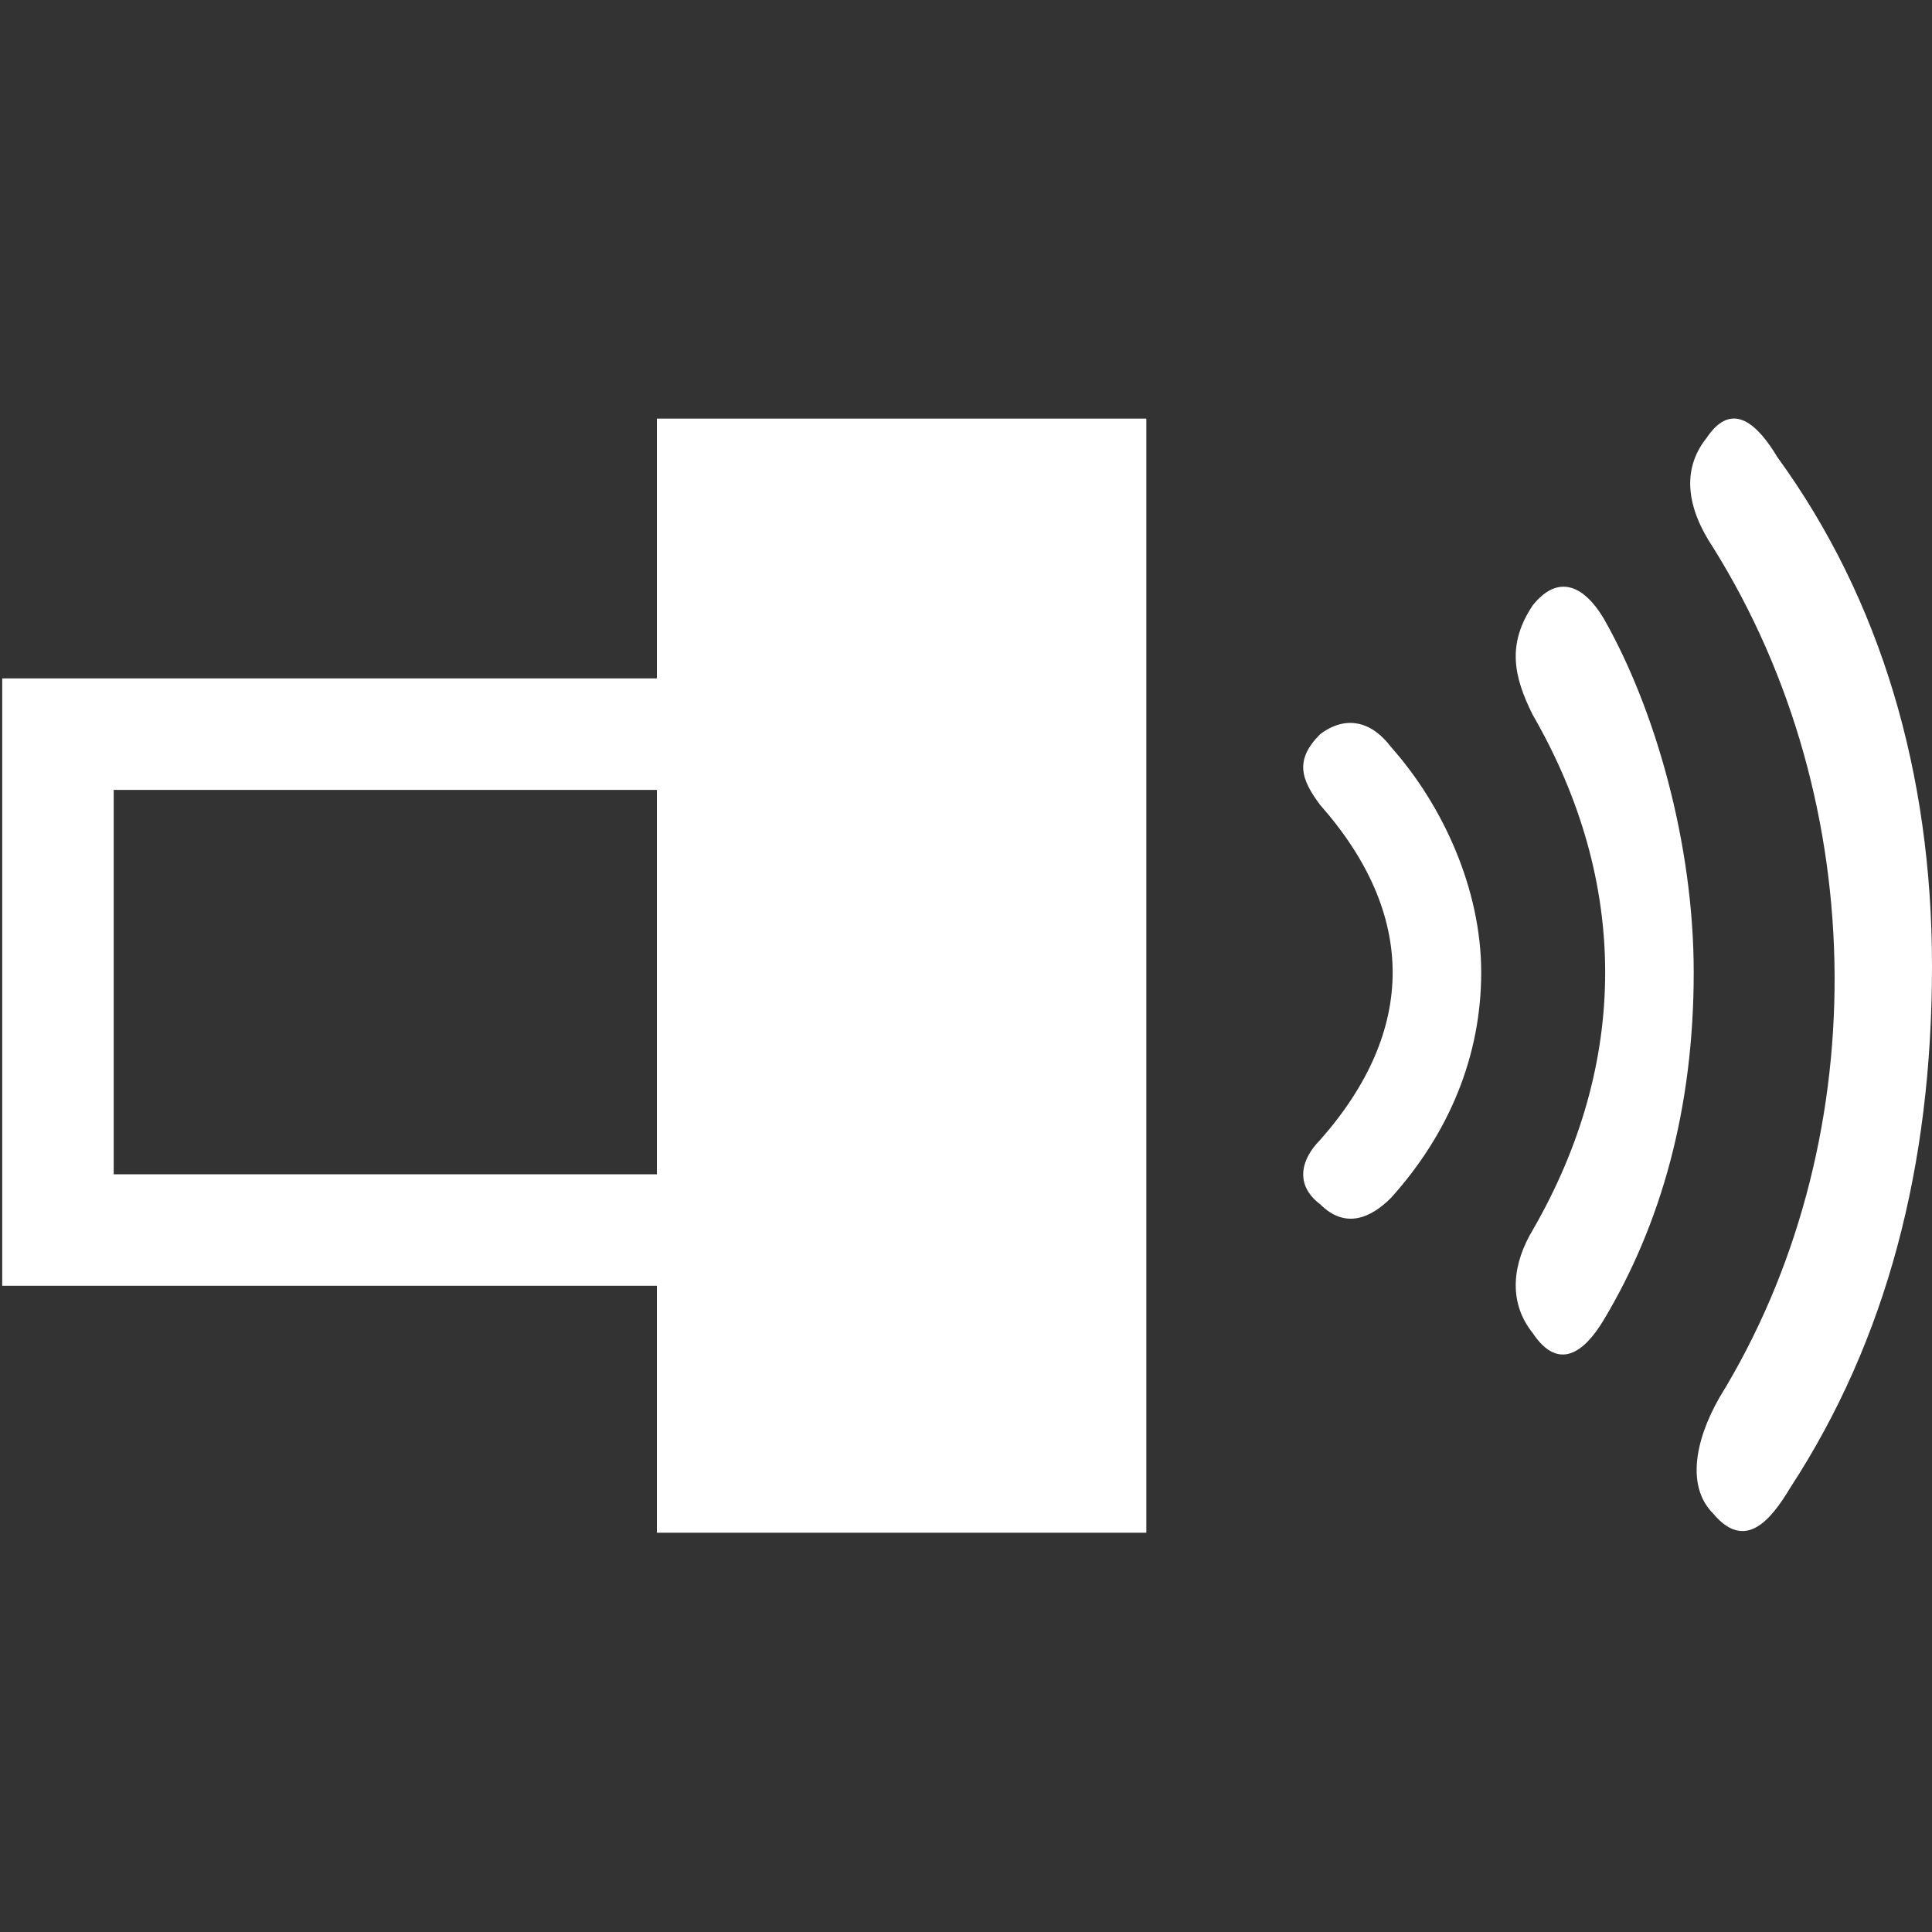
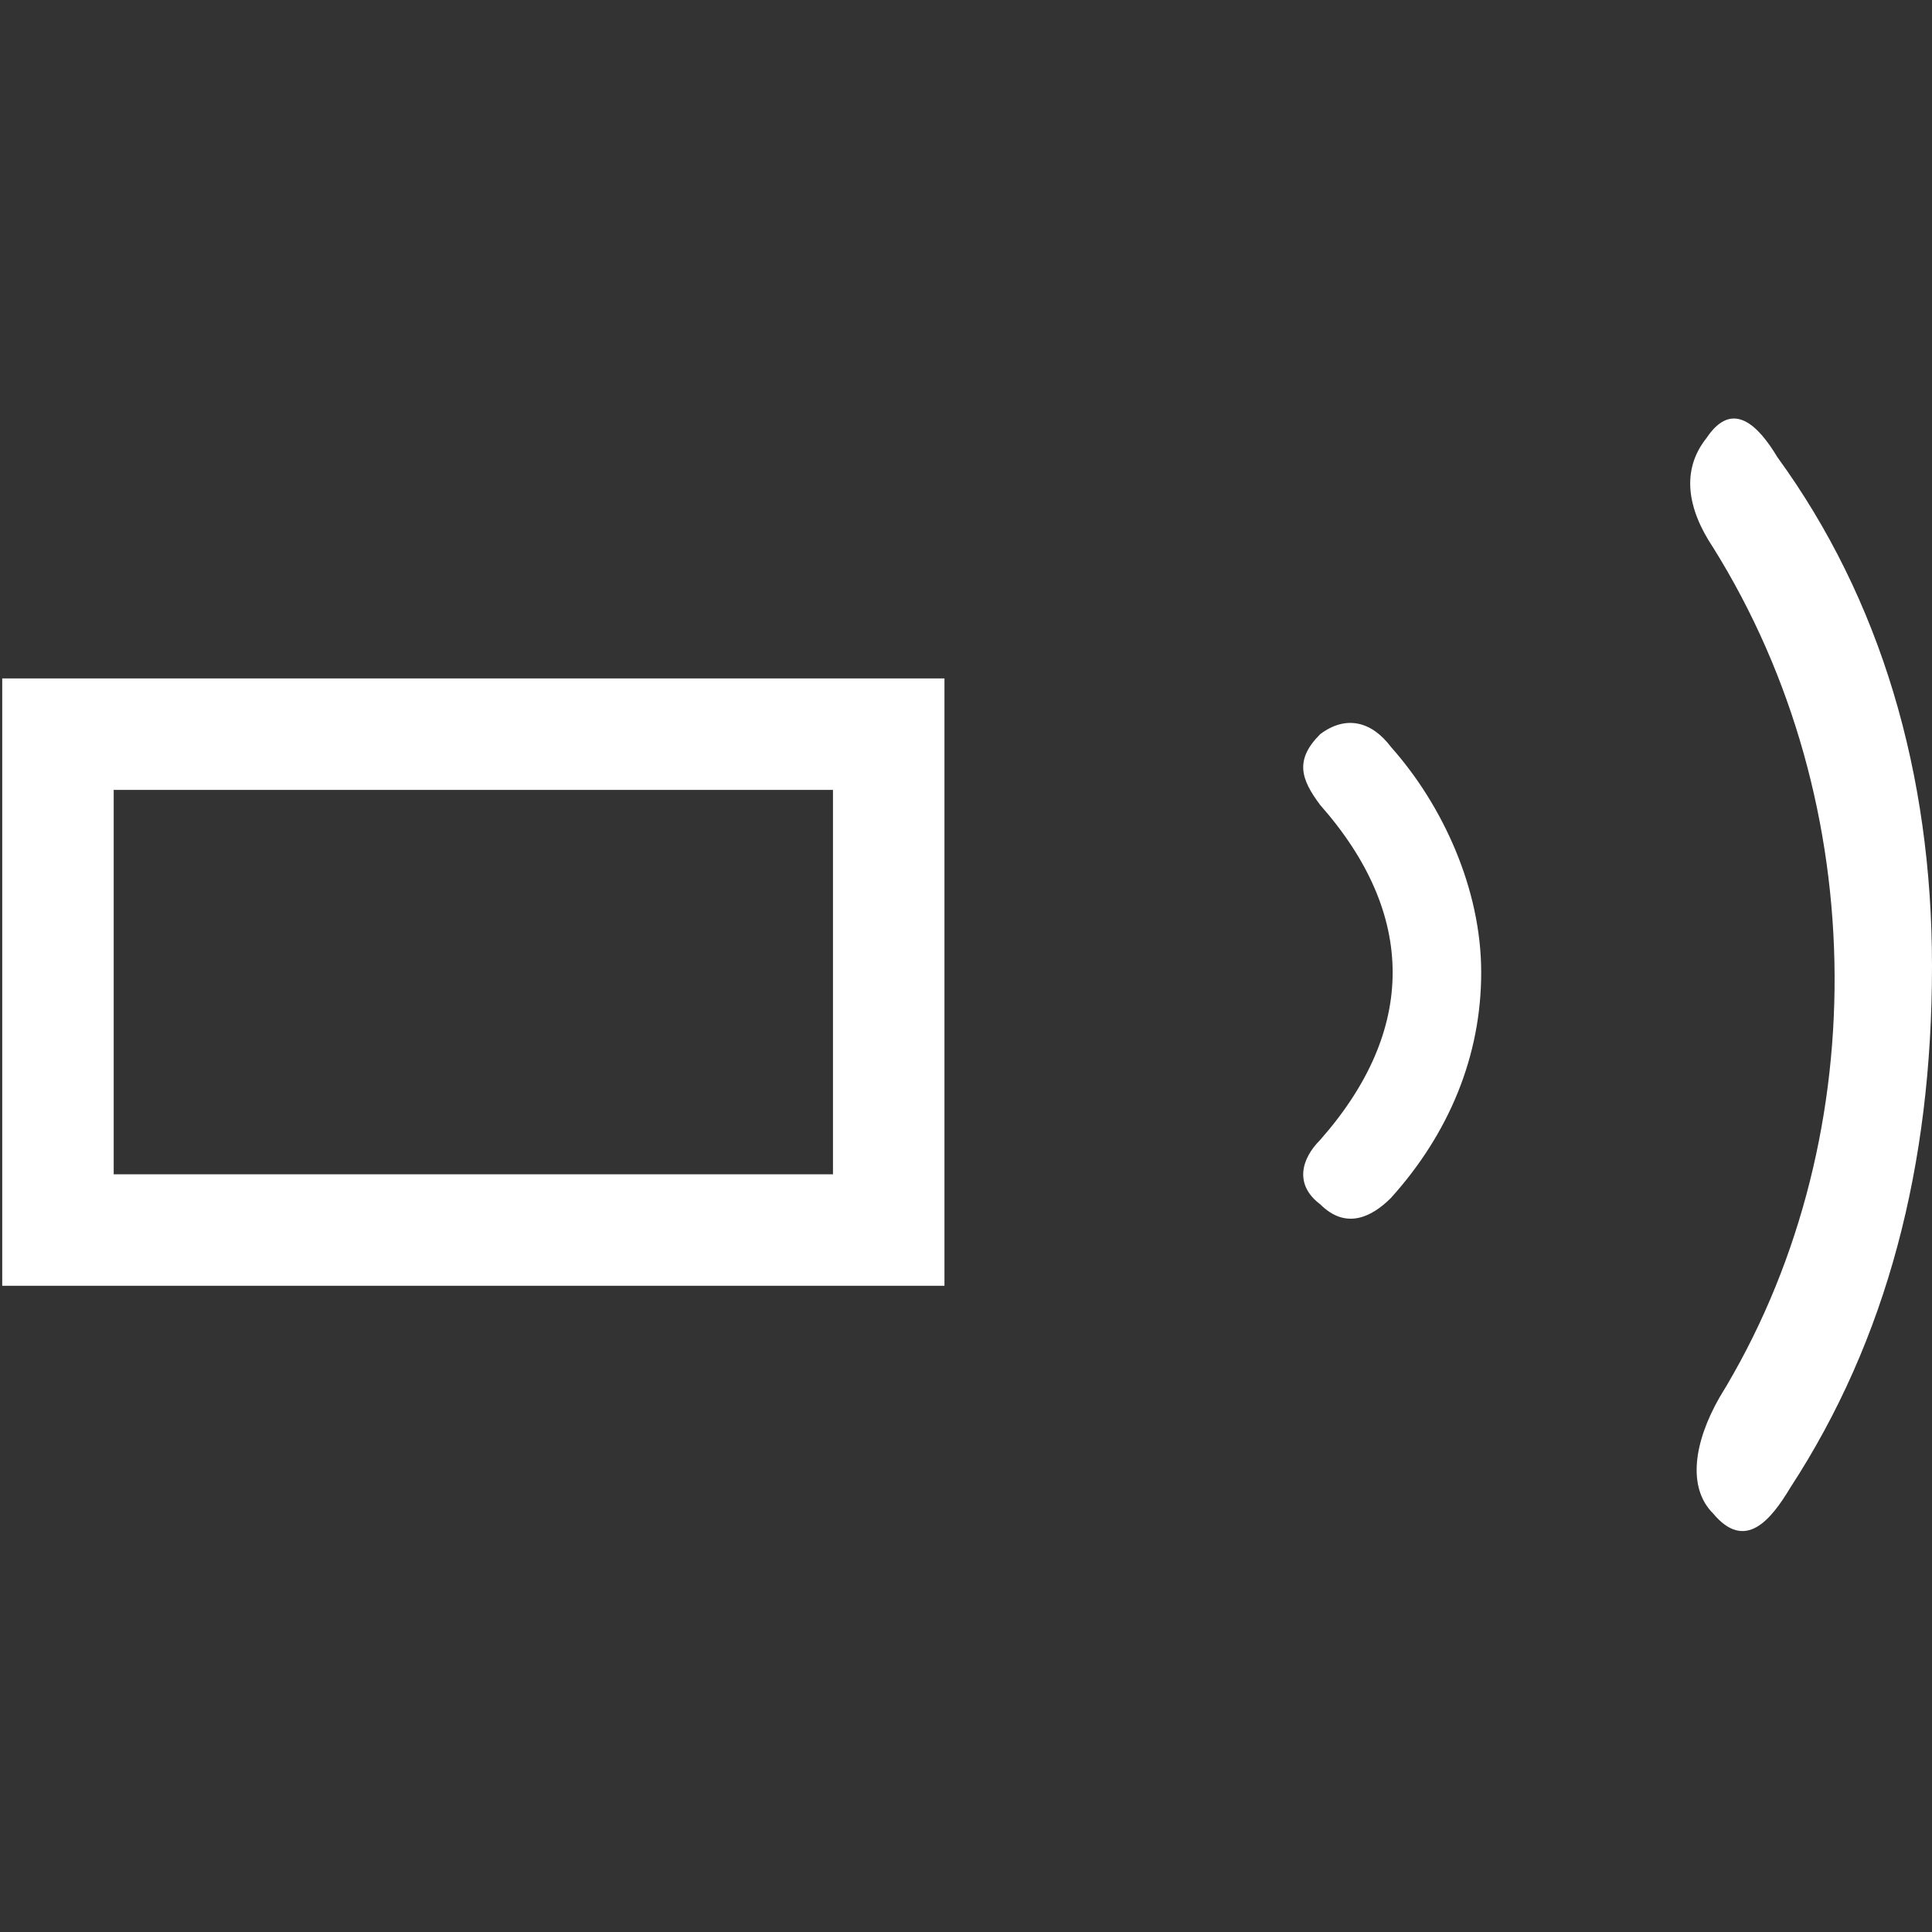
<svg xmlns="http://www.w3.org/2000/svg" version="1.1" id="Layer_1" x="0" y="0" width="30" height="30" style="enable-background:new 0 0 30 30" xml:space="preserve">
  <rect width="100%" height="100%" fill="#333333" stroke="none" />
  <style>.st0{fill:#fff}</style>
  <path class="st0" d="M30 15c0 3.1-.7 5.8-2.2 8.1-.3.5-.7 1-1.2.4-.4-.4-.3-1.1.1-1.8 2.4-3.9 2.4-9.2-.1-13.2-.4-.6-.5-1.2-.1-1.7.4-.6.8-.2 1.1.3C29.2 9.3 30 12 30 15" />
-   <path class="st0" d="M26.3 15.1c0 2.1-.5 3.9-1.4 5.4-.3.5-.7.8-1.1.2-.4-.5-.3-1.1 0-1.6 1.5-2.6 1.5-5.4 0-8-.3-.6-.4-1.1 0-1.7.4-.5.8-.3 1.1.2.8 1.4 1.4 3.5 1.4 5.5M23 15.1c0 1.3-.5 2.5-1.4 3.5-.3.3-.7.5-1.1.1-.4-.3-.3-.7 0-1 1.5-1.7 1.5-3.5 0-5.2-.3-.4-.4-.7 0-1.1.4-.3.8-.2 1.1.2.8.9 1.4 2.2 1.4 3.5" />
+   <path class="st0" d="M26.3 15.1M23 15.1c0 1.3-.5 2.5-1.4 3.5-.3.3-.7.5-1.1.1-.4-.3-.3-.7 0-1 1.5-1.7 1.5-3.5 0-5.2-.3-.4-.4-.7 0-1.1.4-.3.8-.2 1.1.2.8.9 1.4 2.2 1.4 3.5" />
  <path style="fill:none;stroke:#fff;stroke-width:1.731;stroke-miterlimit:10" d="M.9 11.4h12.9v7.7H.9z" />
-   <path class="st0" d="M10.2 6.5h7.6v17.3h-7.6z" />
</svg>